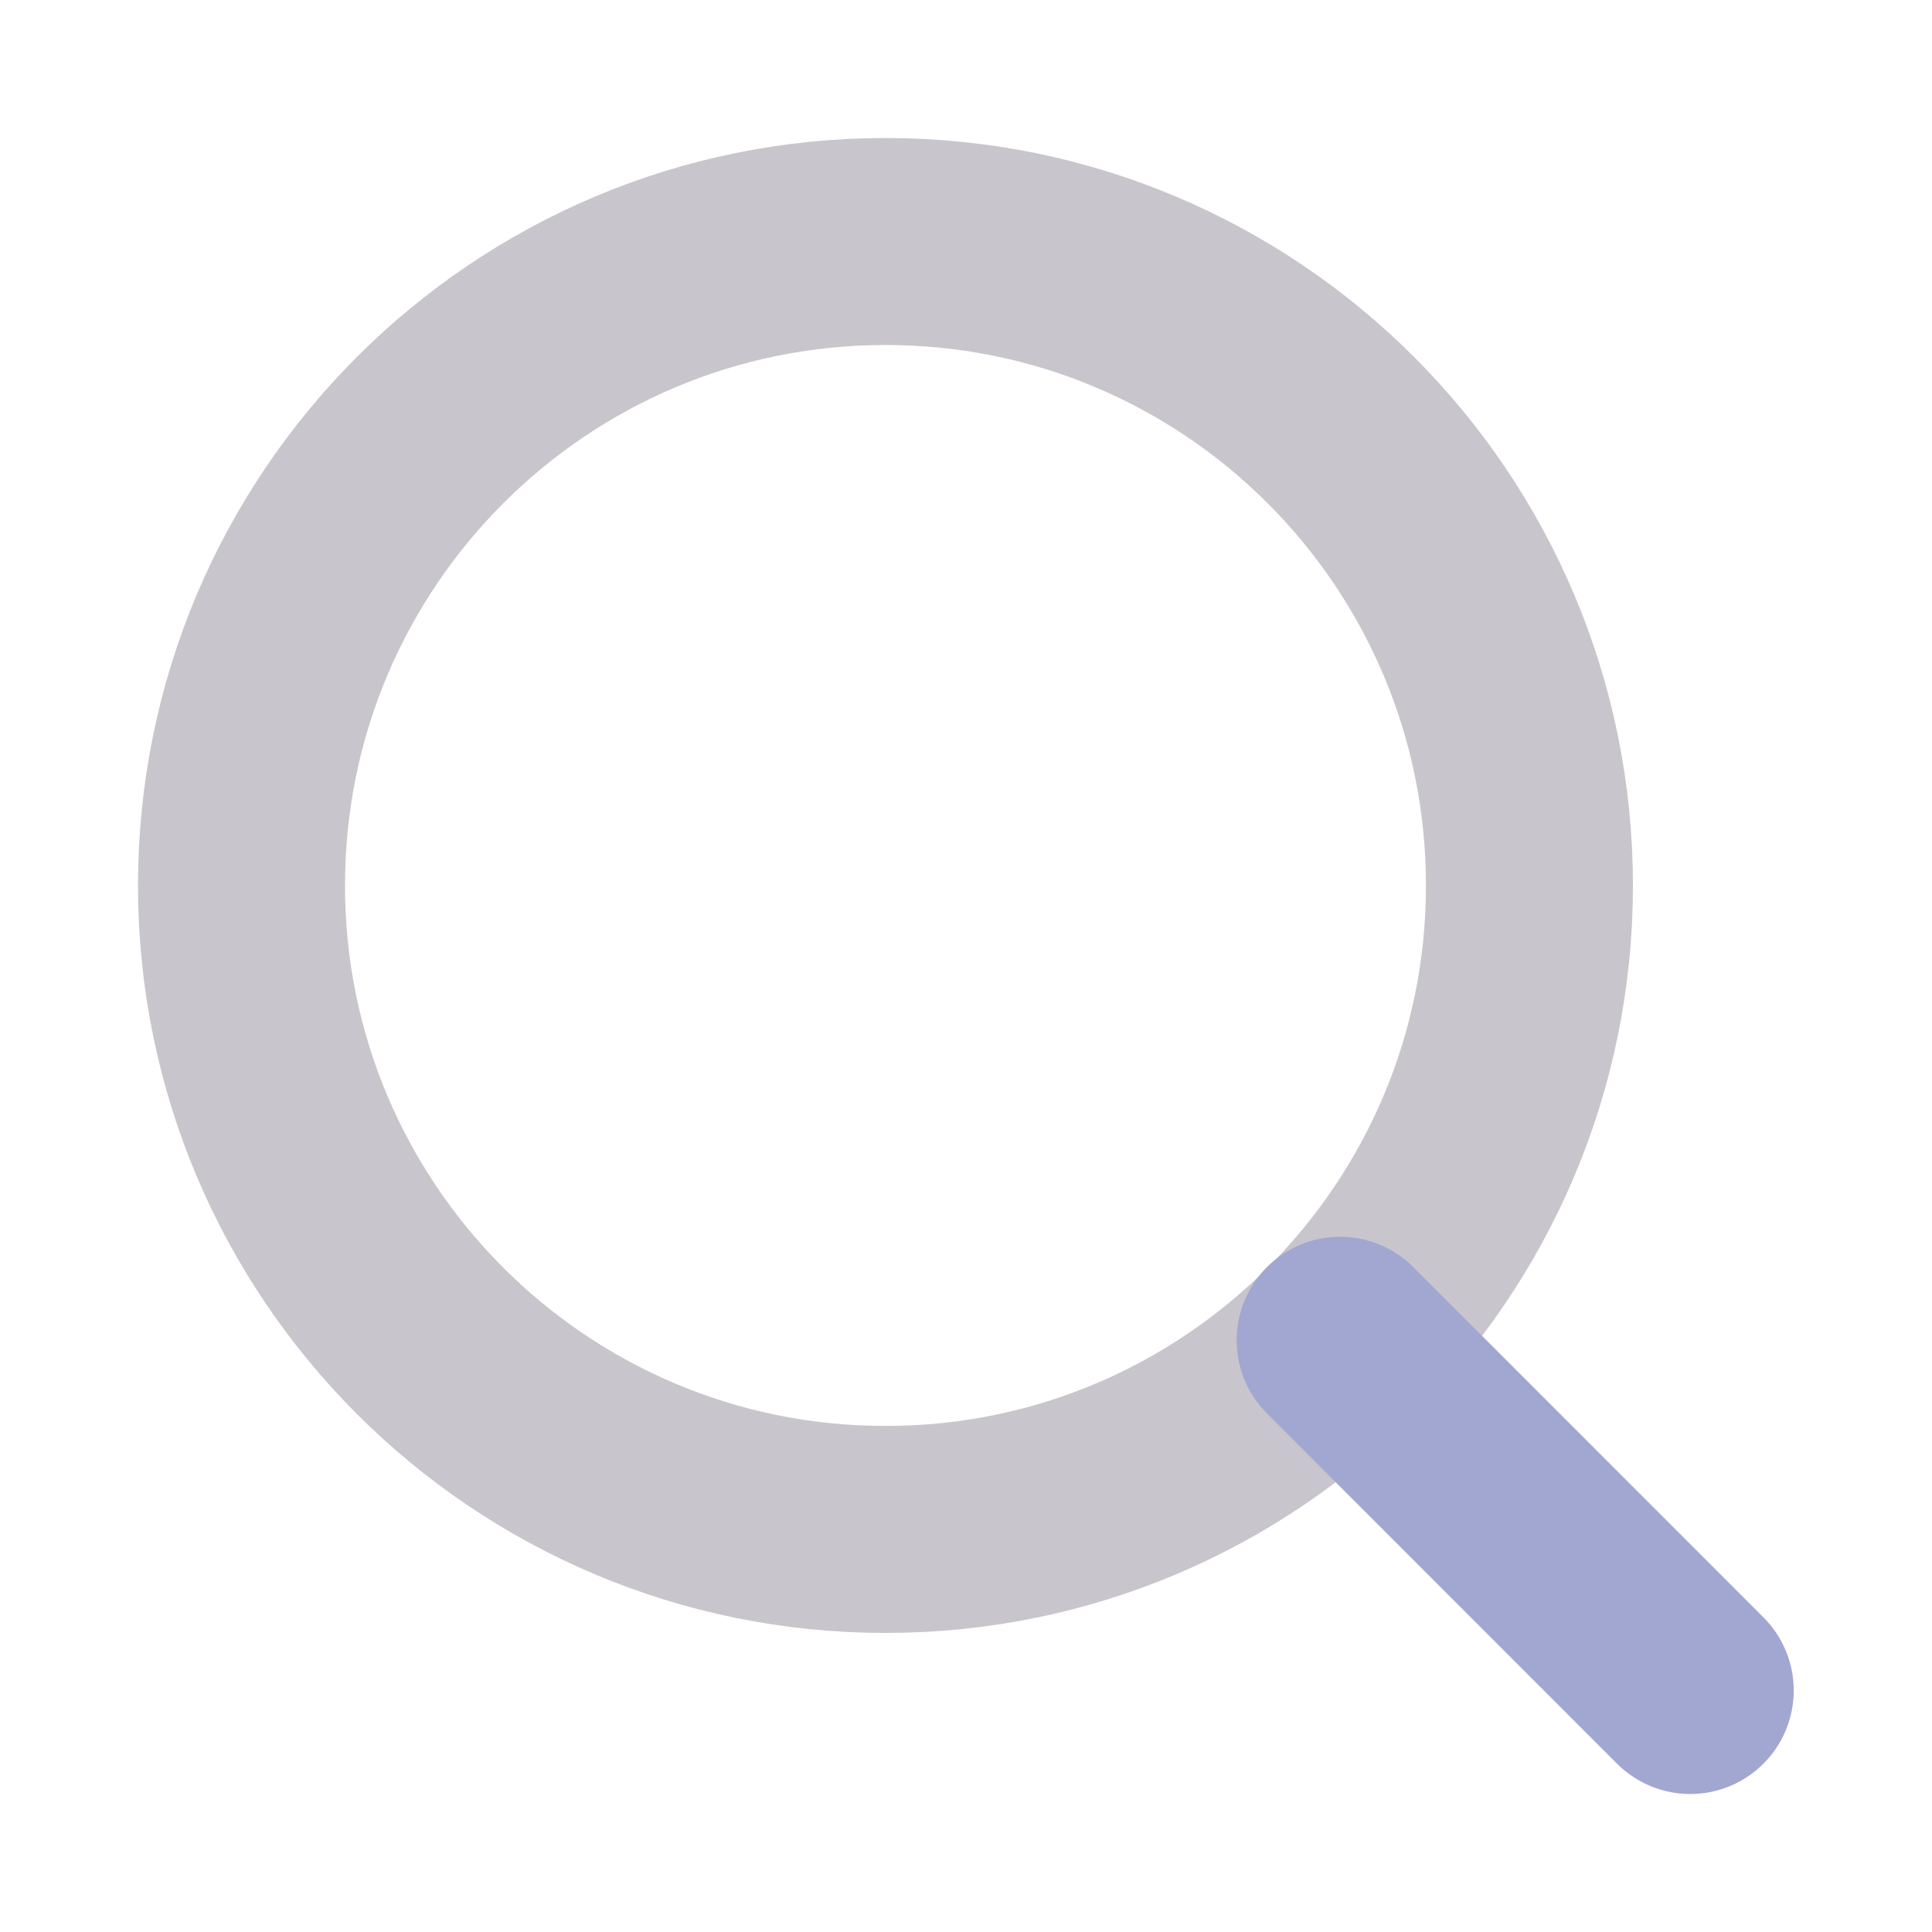
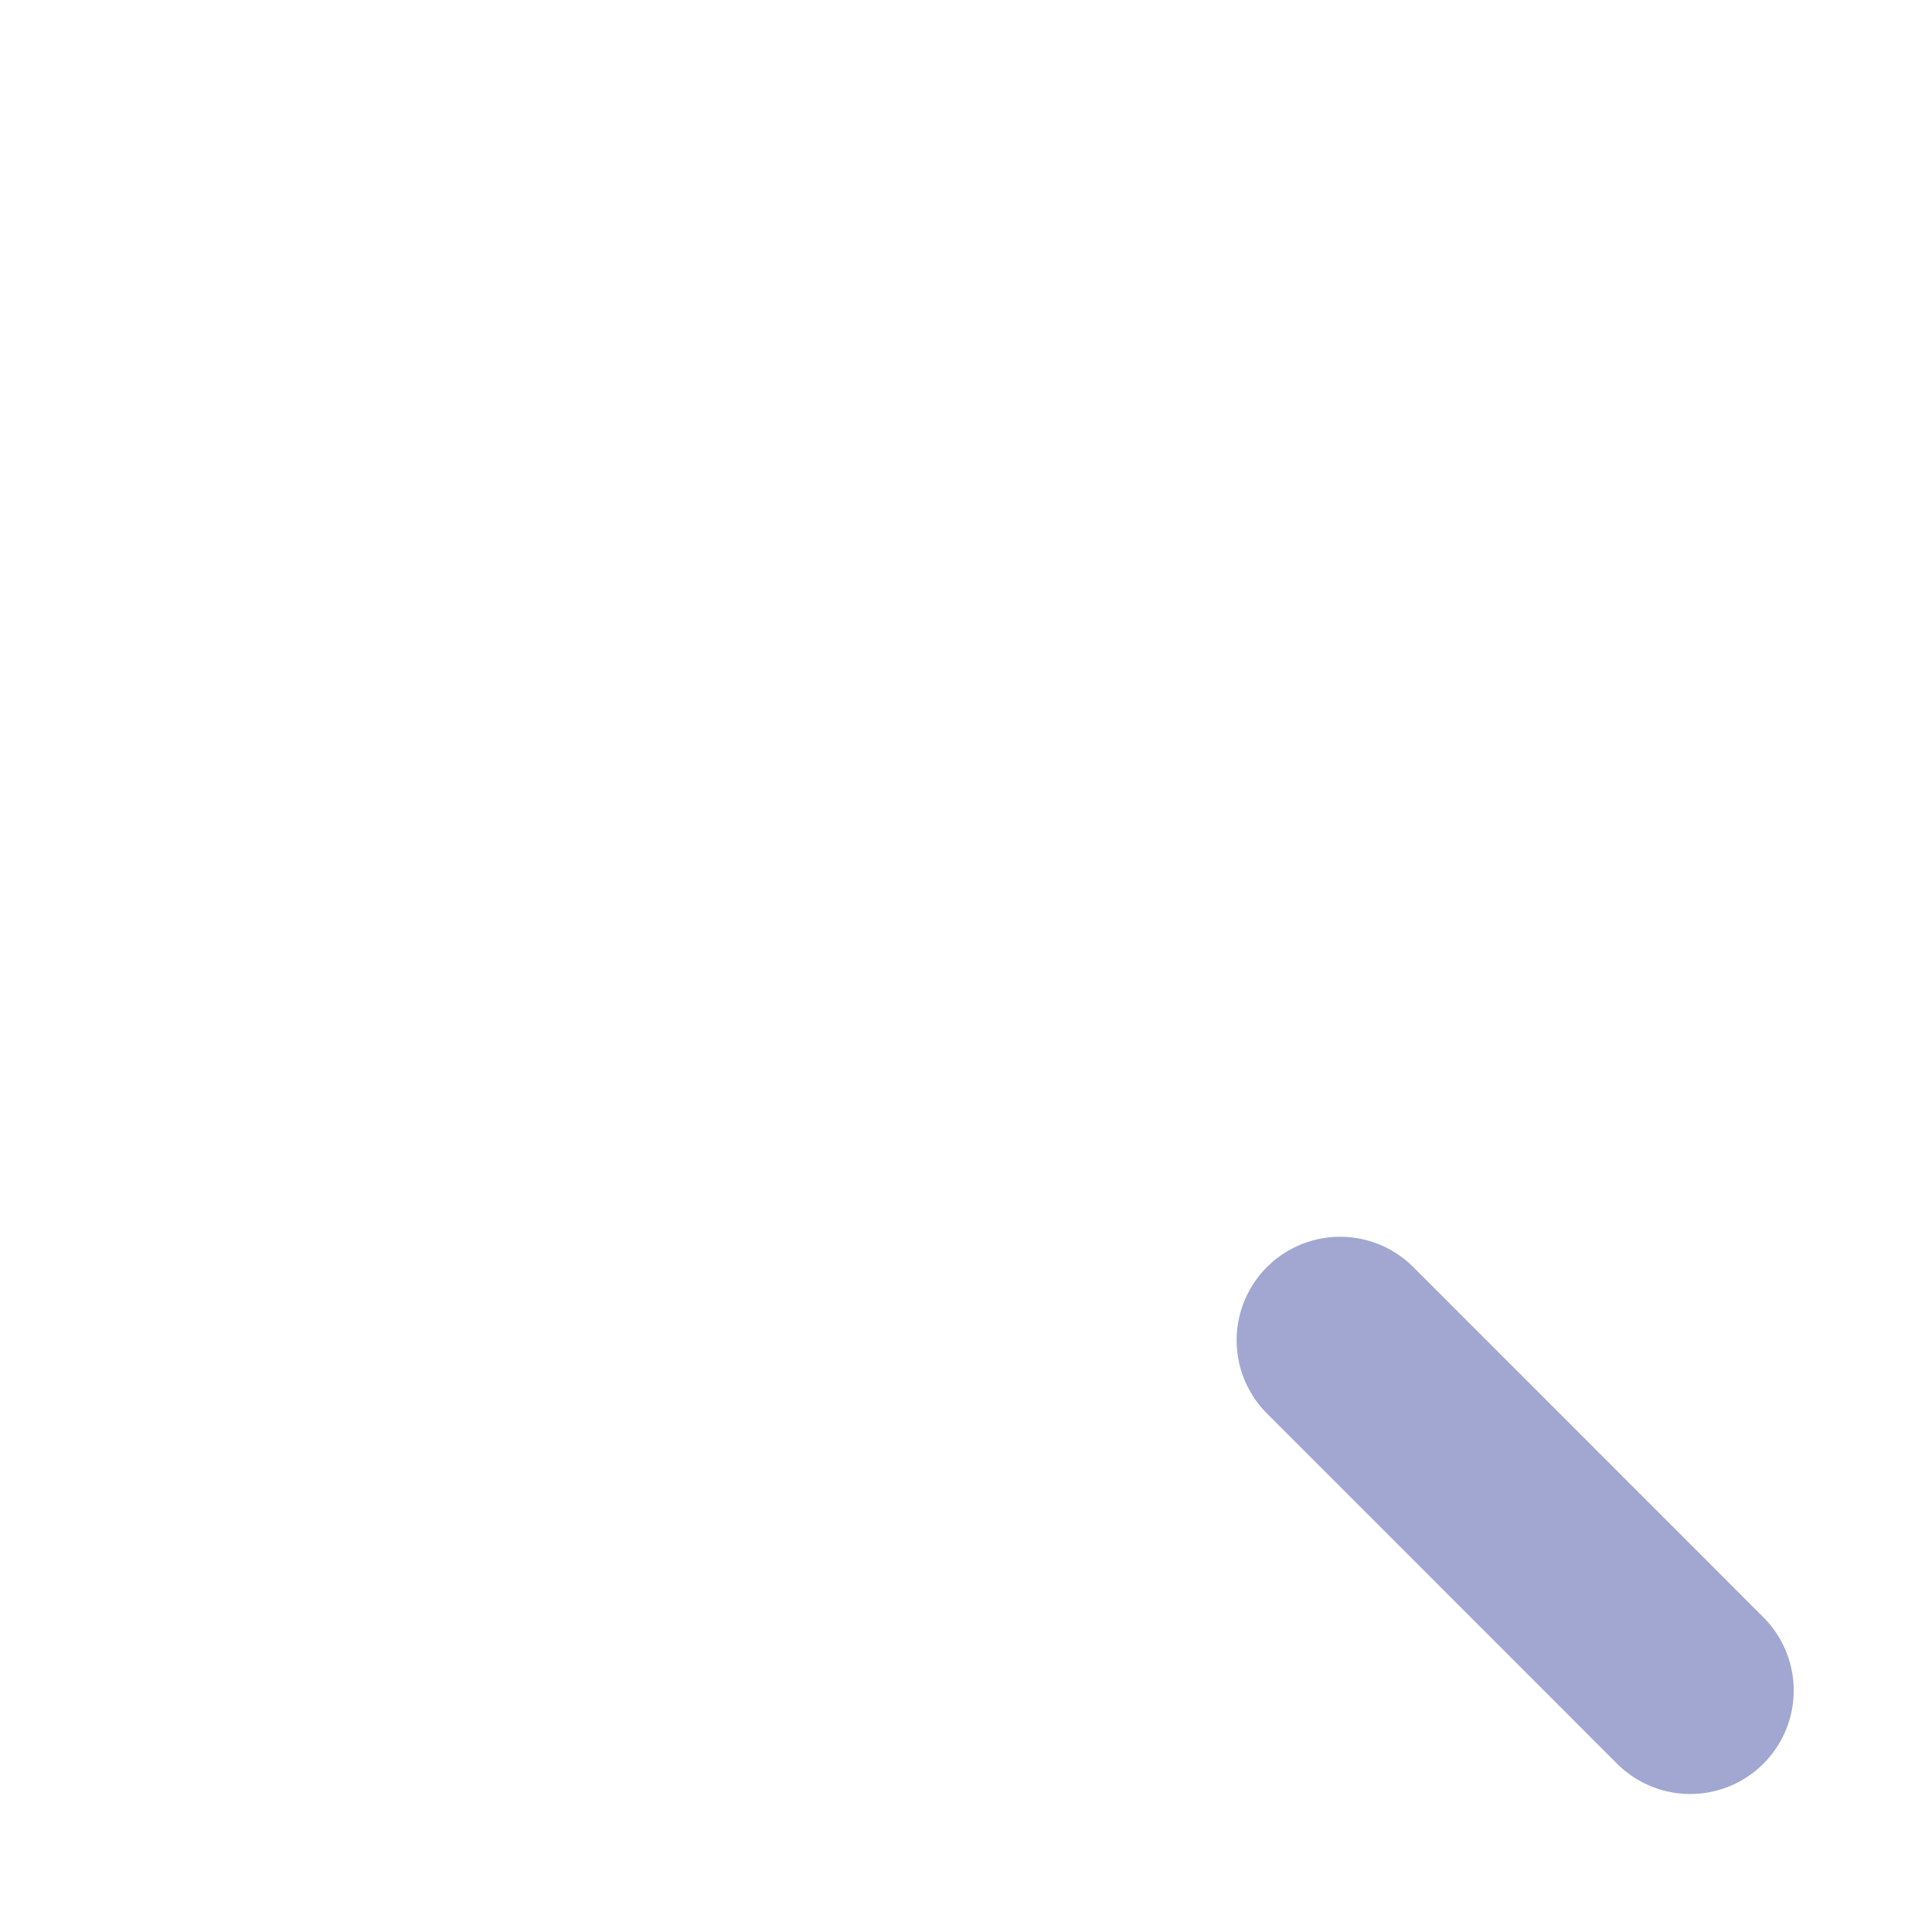
<svg xmlns="http://www.w3.org/2000/svg" width="14" height="14" viewBox="0 0 14 14" fill="none">
-   <path d="M6.417 11.083C8.994 11.083 11.083 8.994 11.083 6.417C11.083 3.839 8.994 1.75 6.417 1.75C3.839 1.75 1.75 3.839 1.75 6.417C1.75 8.994 3.839 11.083 6.417 11.083Z" stroke="#c8c6cc" stroke-width="1.5" stroke-linecap="round" stroke-linejoin="round" />
  <path d="M12.248 12.25L9.711 9.712" stroke="#A2A7D1" stroke-width="1.5" stroke-linecap="round" stroke-linejoin="round" />
</svg>